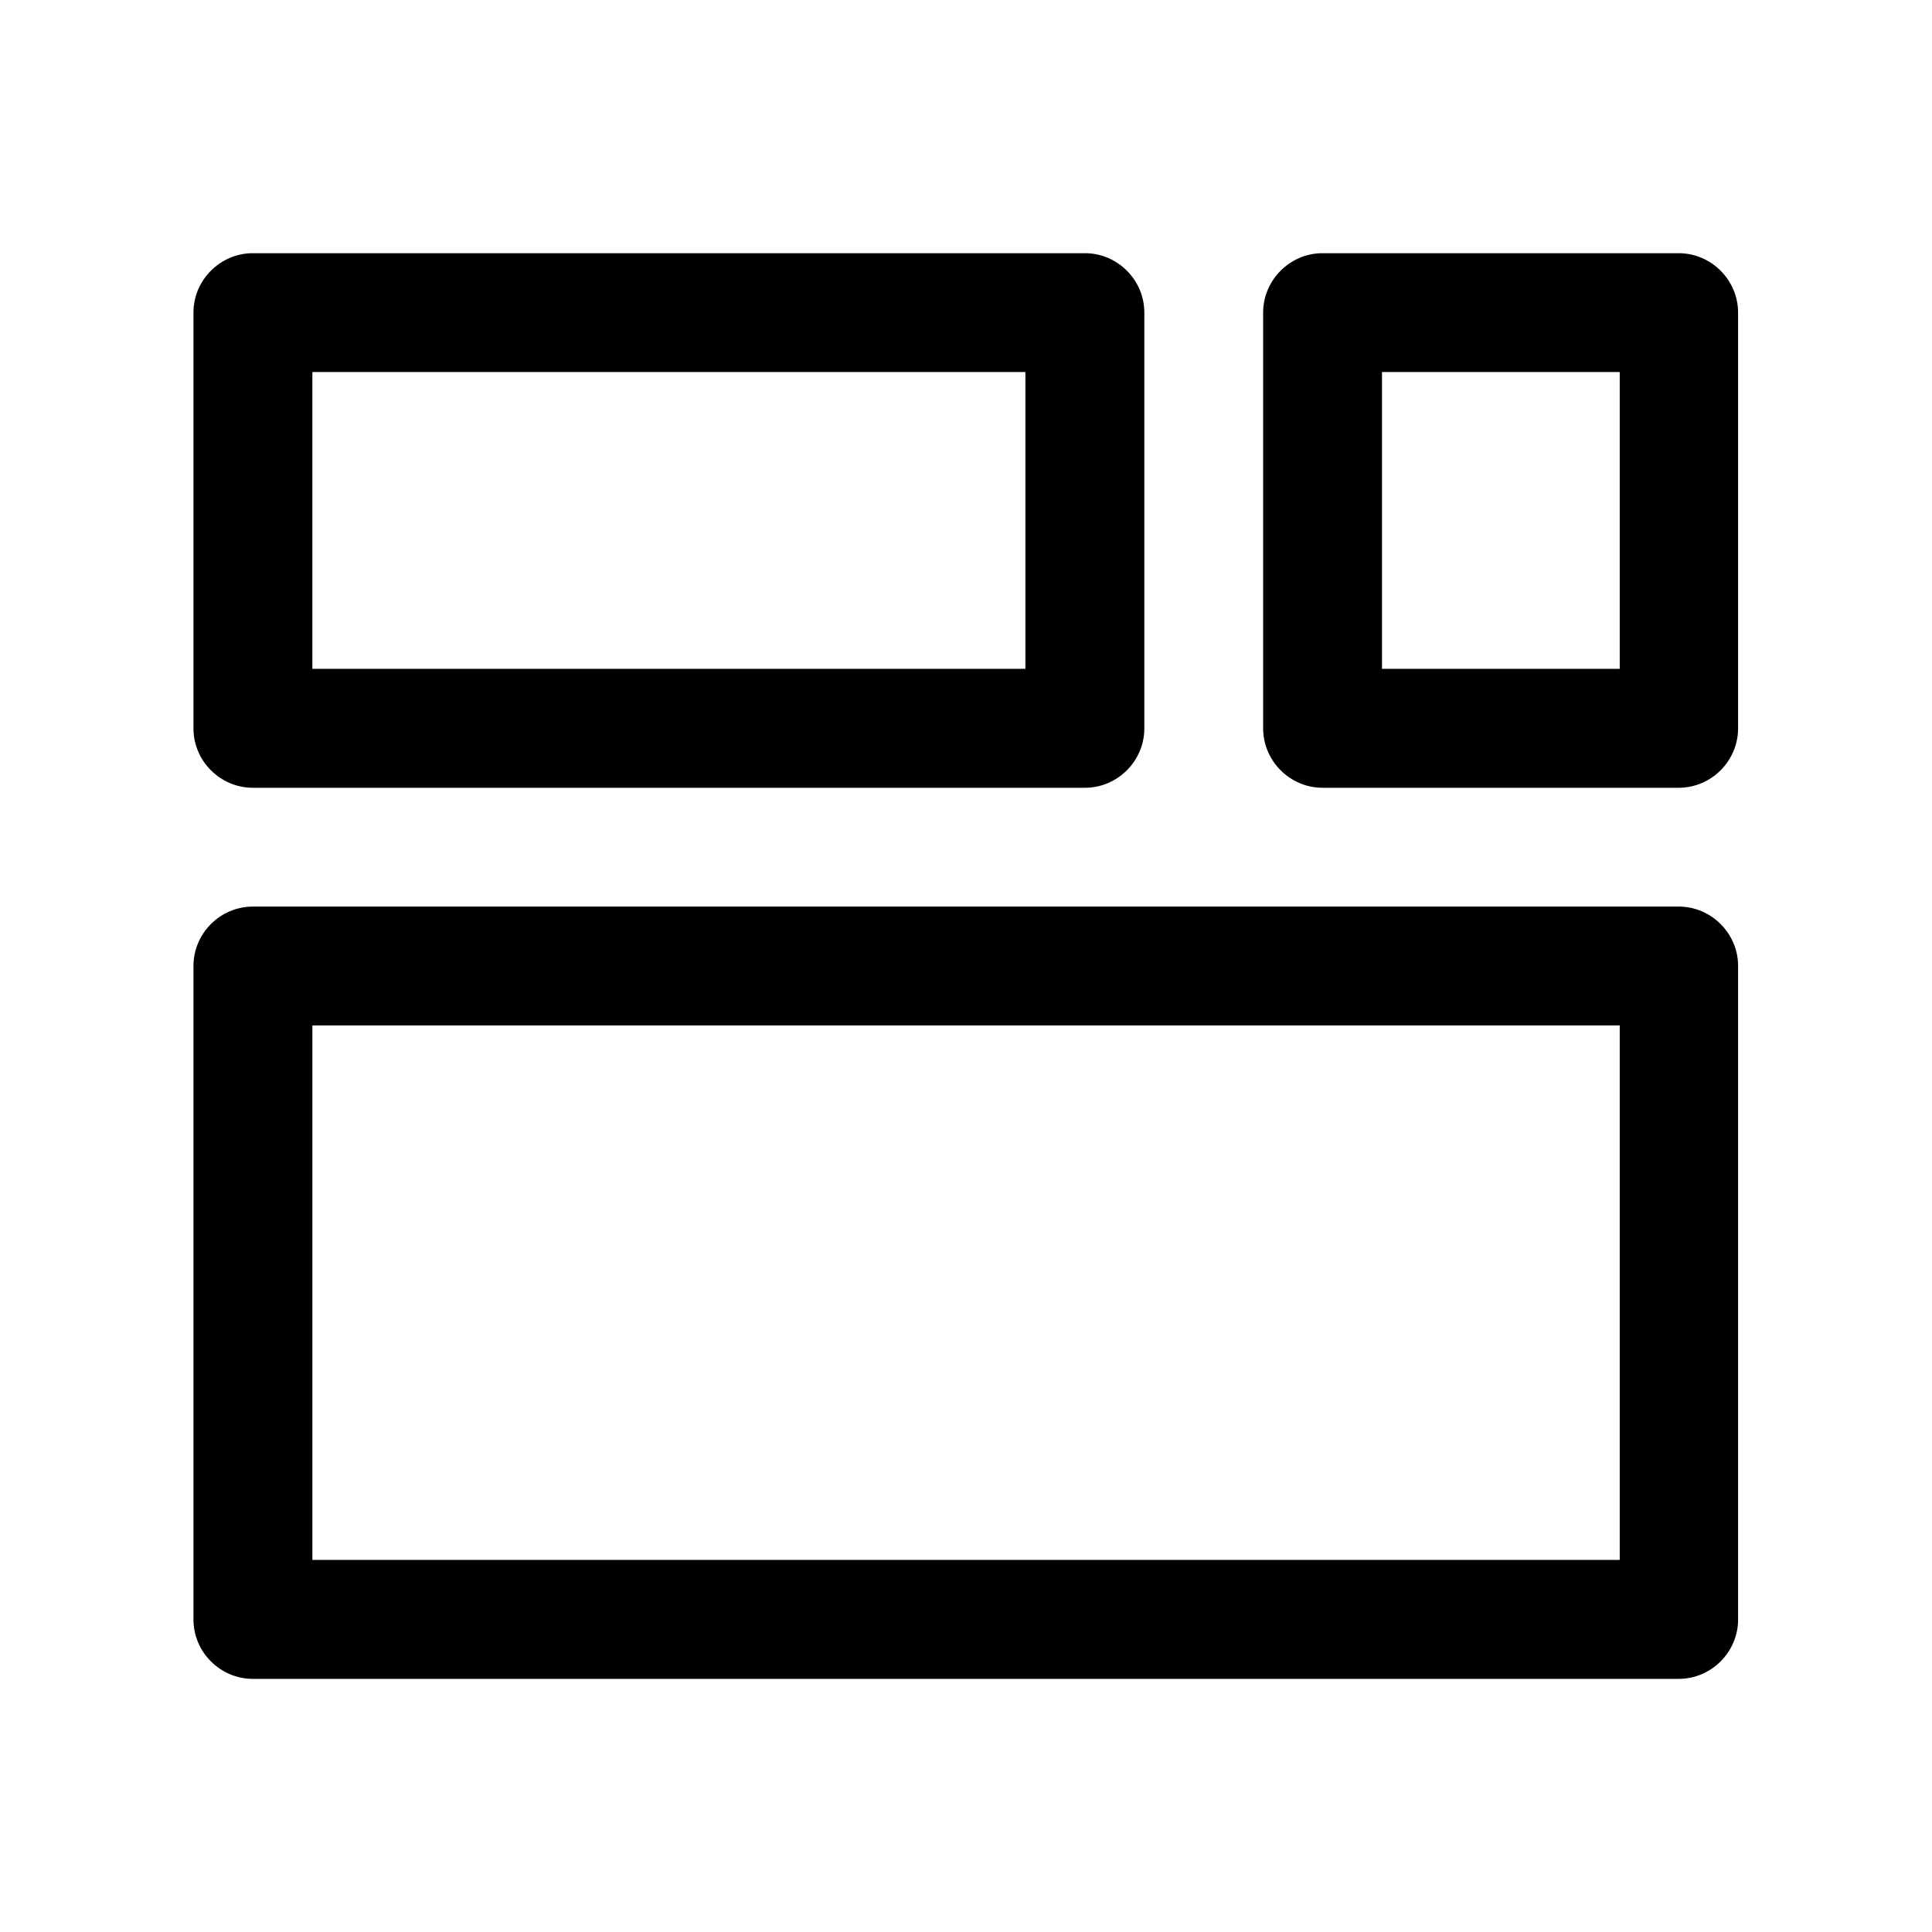
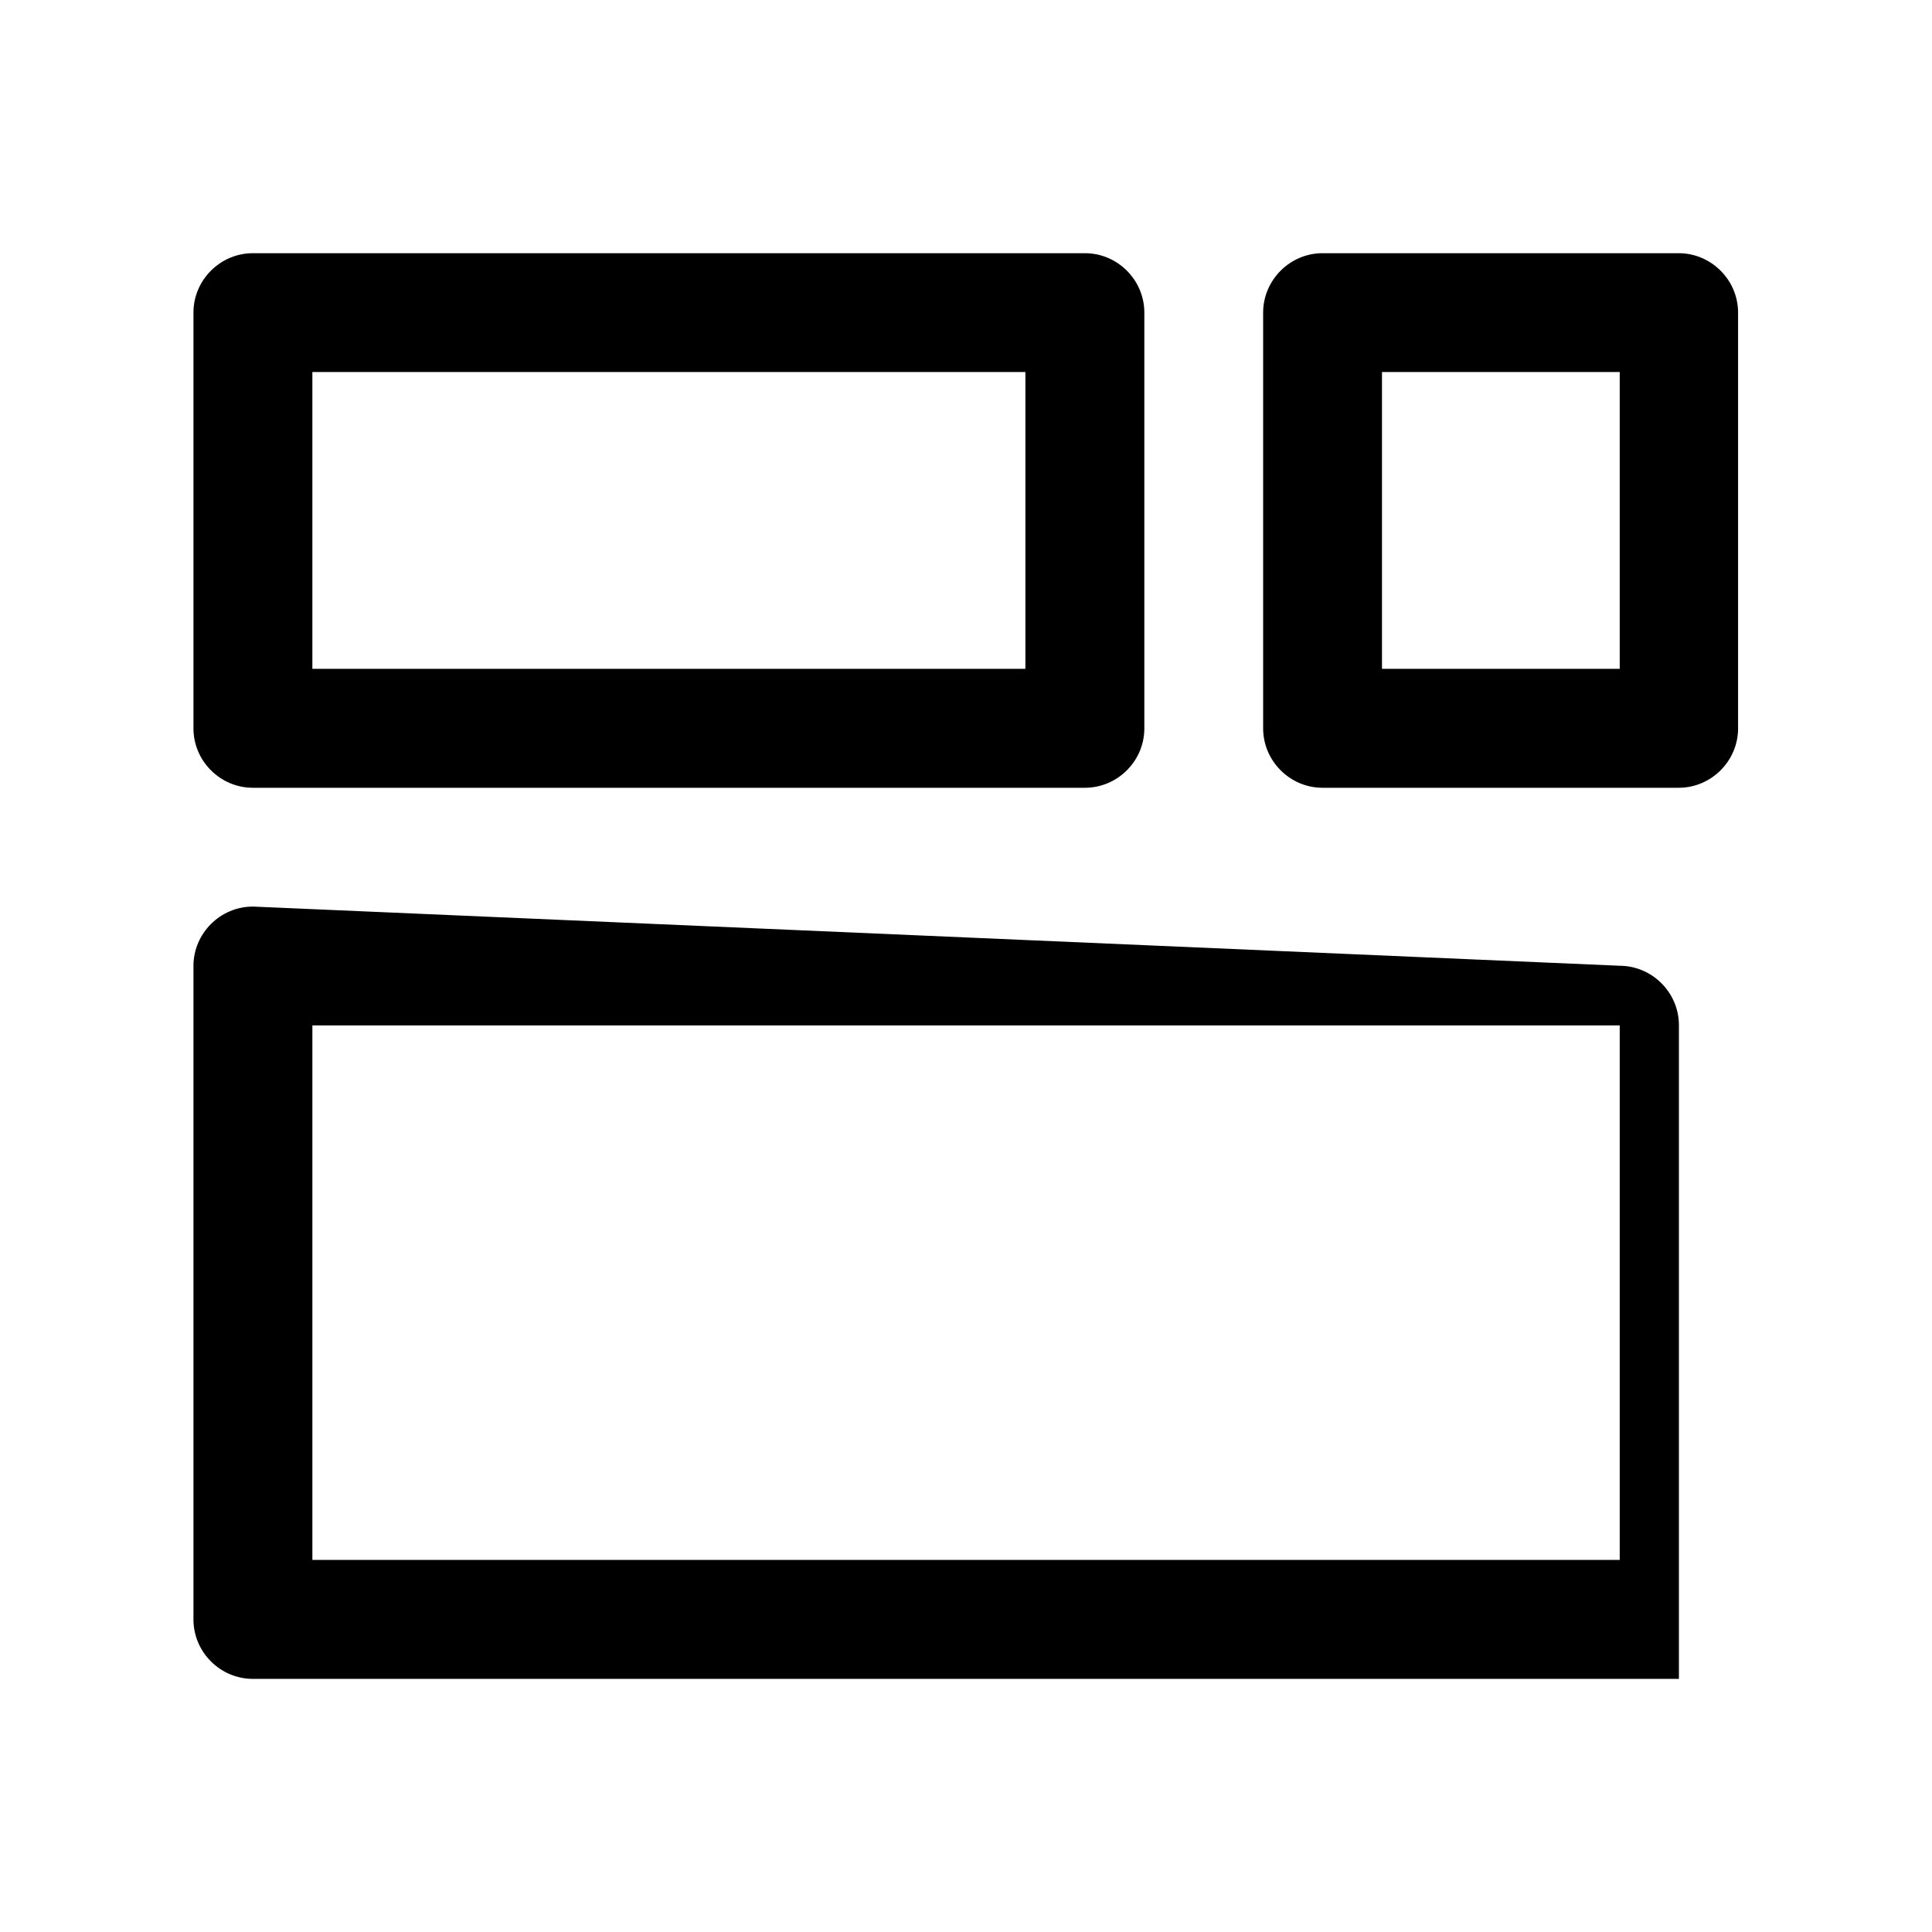
<svg xmlns="http://www.w3.org/2000/svg" fill="#000000" width="800px" height="800px" version="1.1" viewBox="144 144 512 512">
-   <path d="m211.1 211.1h-0.09c-8.617 0-15.715 7.074-15.742 15.684v110.3c0.027 8.617 7.125 15.684 15.742 15.684h0.09 220.33 0.098c8.609 0 15.707-7.066 15.734-15.684v-110.3c-0.027-8.609-7.125-15.684-15.734-15.684h-0.098zm283.33 0c-8.59 0.035-15.648 7.094-15.684 15.684v110.3c0.035 8.594 7.094 15.652 15.684 15.684h94.496c8.59-0.031 15.652-7.09 15.684-15.684v-110.3c-0.031-8.59-7.094-15.648-15.684-15.684zm-267.65 31.492h188.96v78.656h-188.96zm283.46 0h63.004v78.656h-63.004zm-299.14 141.66h-0.09c-8.617 0-15.715 7.07-15.742 15.684v173.3c0.027 8.617 7.125 15.684 15.742 15.684h0.09 377.83c8.59-0.031 15.652-7.094 15.684-15.684v-173.3c-0.031-8.594-7.094-15.648-15.684-15.684zm15.684 31.488h346.46v141.66h-346.46z" fill-rule="evenodd" />
+   <path d="m211.1 211.1h-0.09c-8.617 0-15.715 7.074-15.742 15.684v110.3c0.027 8.617 7.125 15.684 15.742 15.684h0.09 220.33 0.098c8.609 0 15.707-7.066 15.734-15.684v-110.3c-0.027-8.609-7.125-15.684-15.734-15.684h-0.098zm283.33 0c-8.59 0.035-15.648 7.094-15.684 15.684v110.3c0.035 8.594 7.094 15.652 15.684 15.684h94.496c8.59-0.031 15.652-7.09 15.684-15.684v-110.3c-0.031-8.59-7.094-15.648-15.684-15.684zm-267.65 31.492h188.96v78.656h-188.96zm283.46 0h63.004v78.656h-63.004zm-299.14 141.66h-0.09c-8.617 0-15.715 7.07-15.742 15.684v173.3c0.027 8.617 7.125 15.684 15.742 15.684h0.09 377.83v-173.3c-0.031-8.594-7.094-15.648-15.684-15.684zm15.684 31.488h346.46v141.66h-346.46z" fill-rule="evenodd" />
</svg>